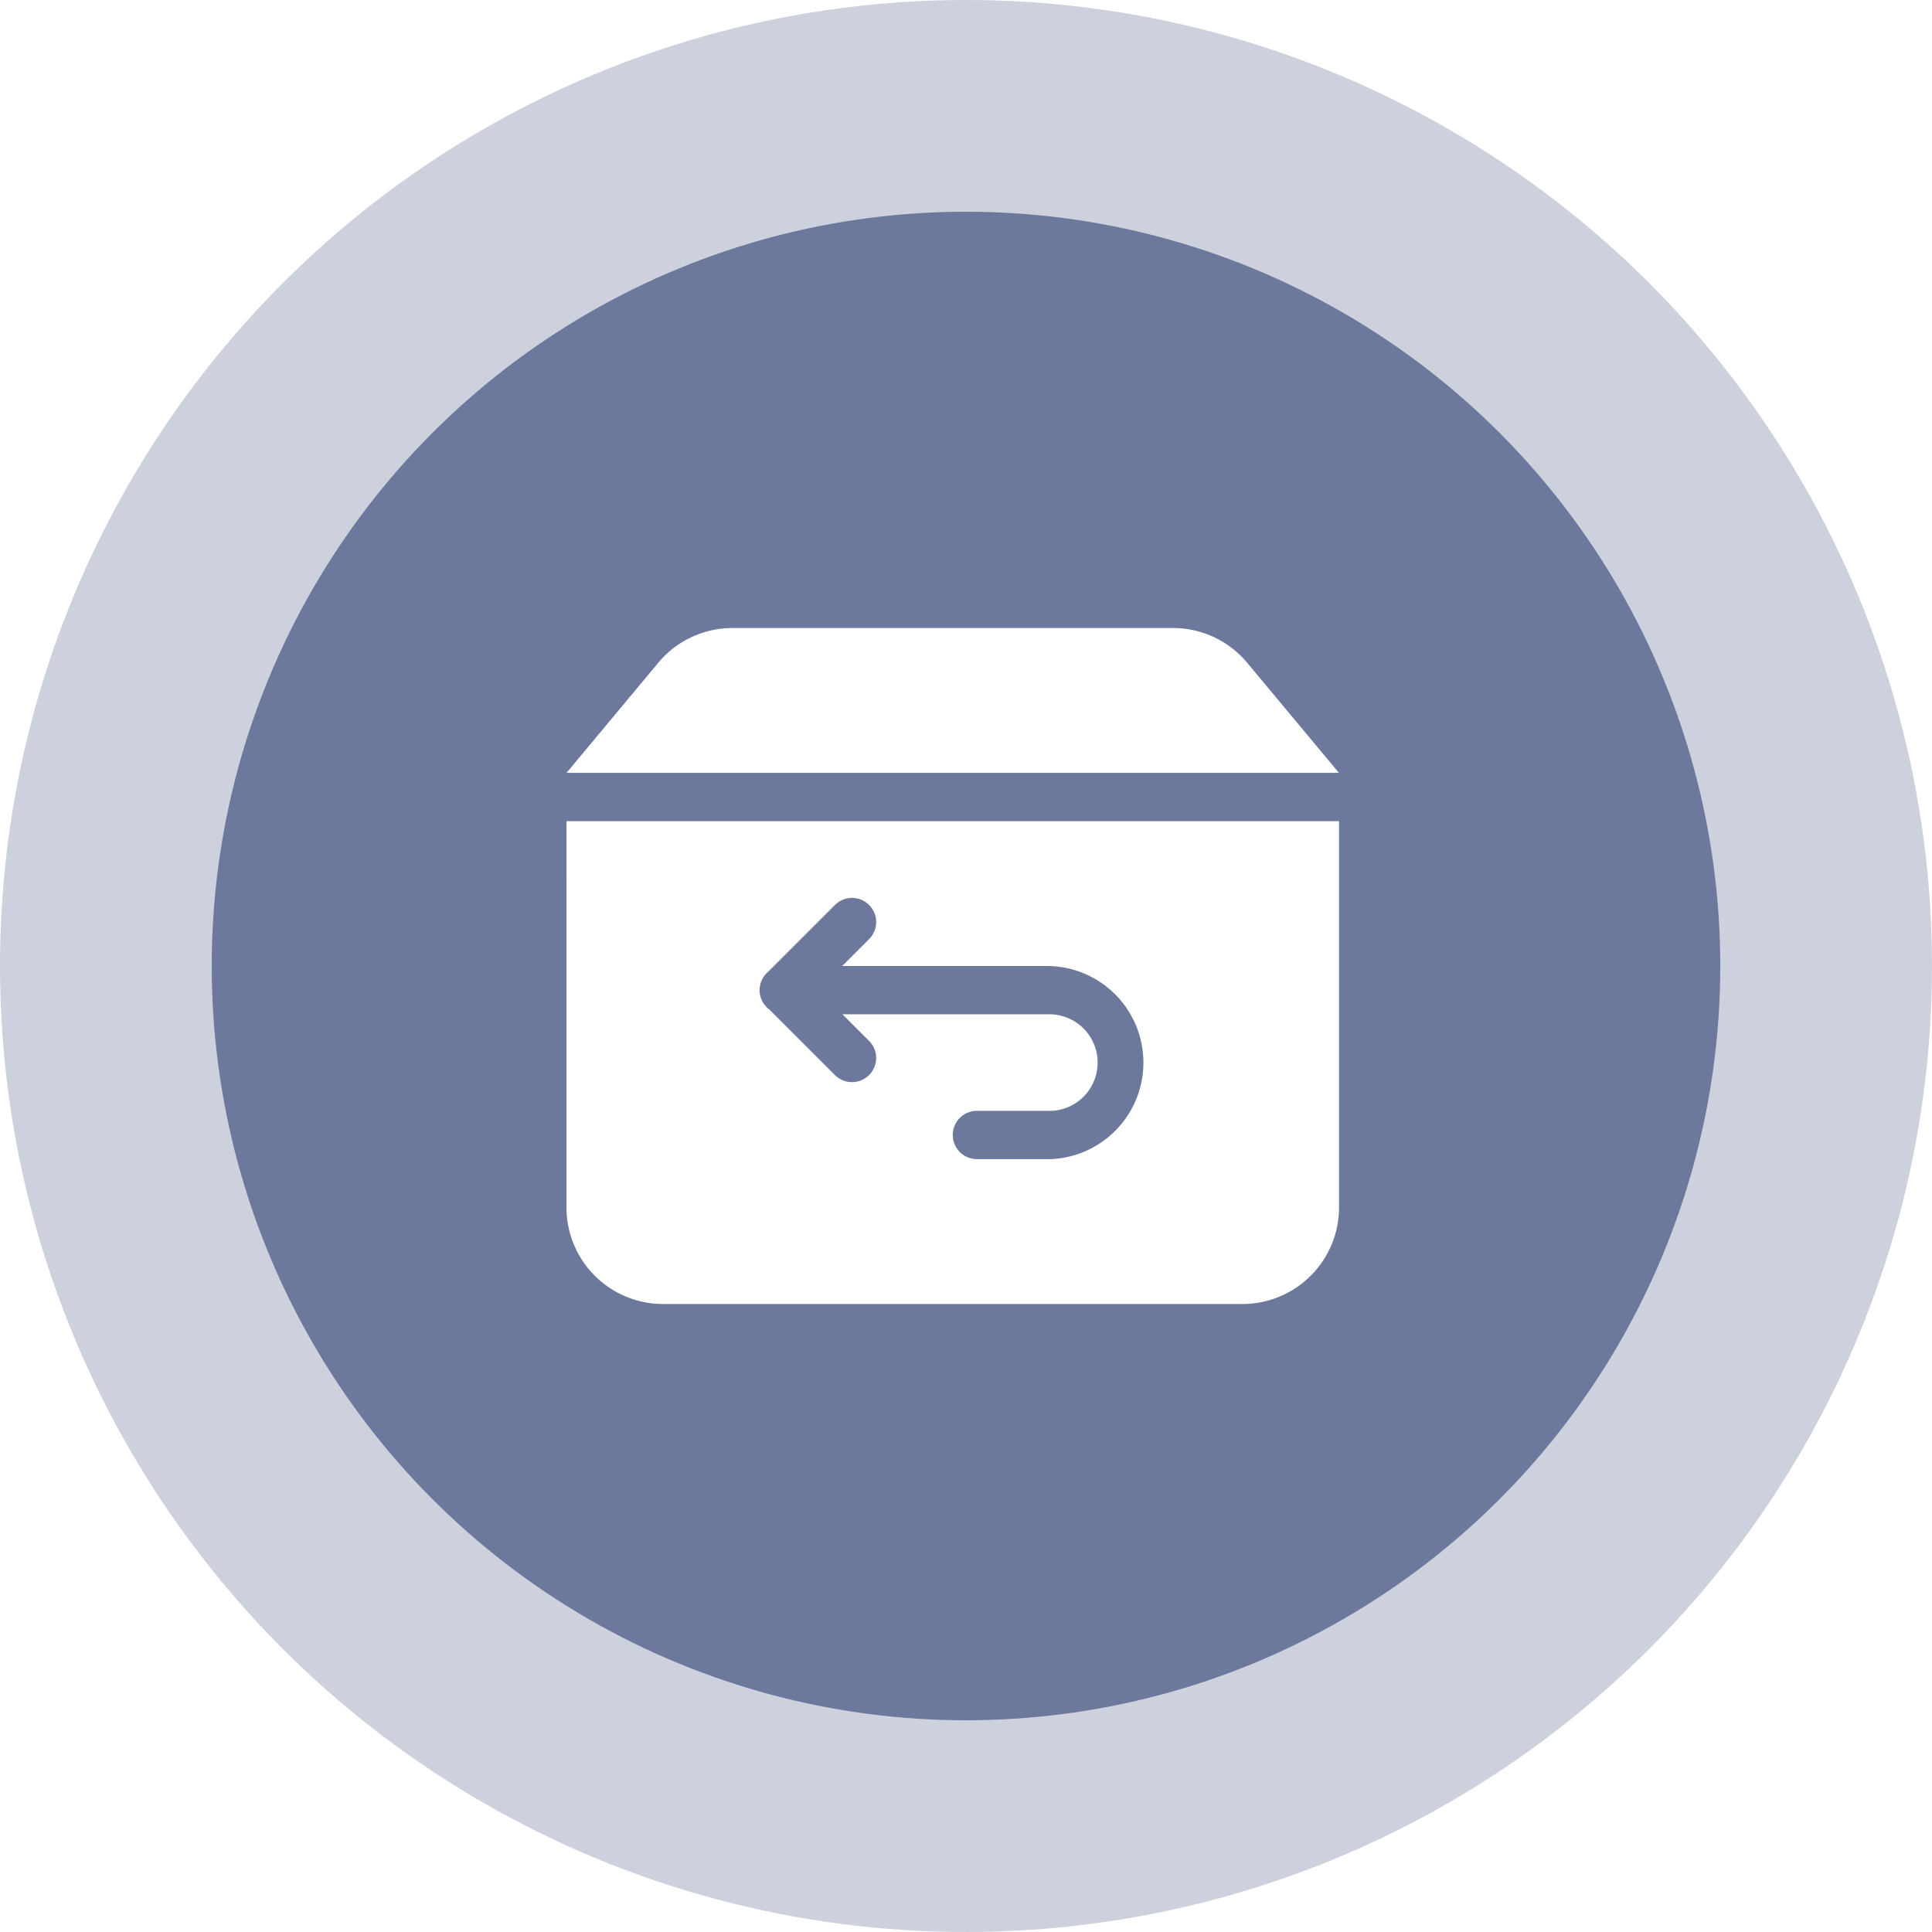
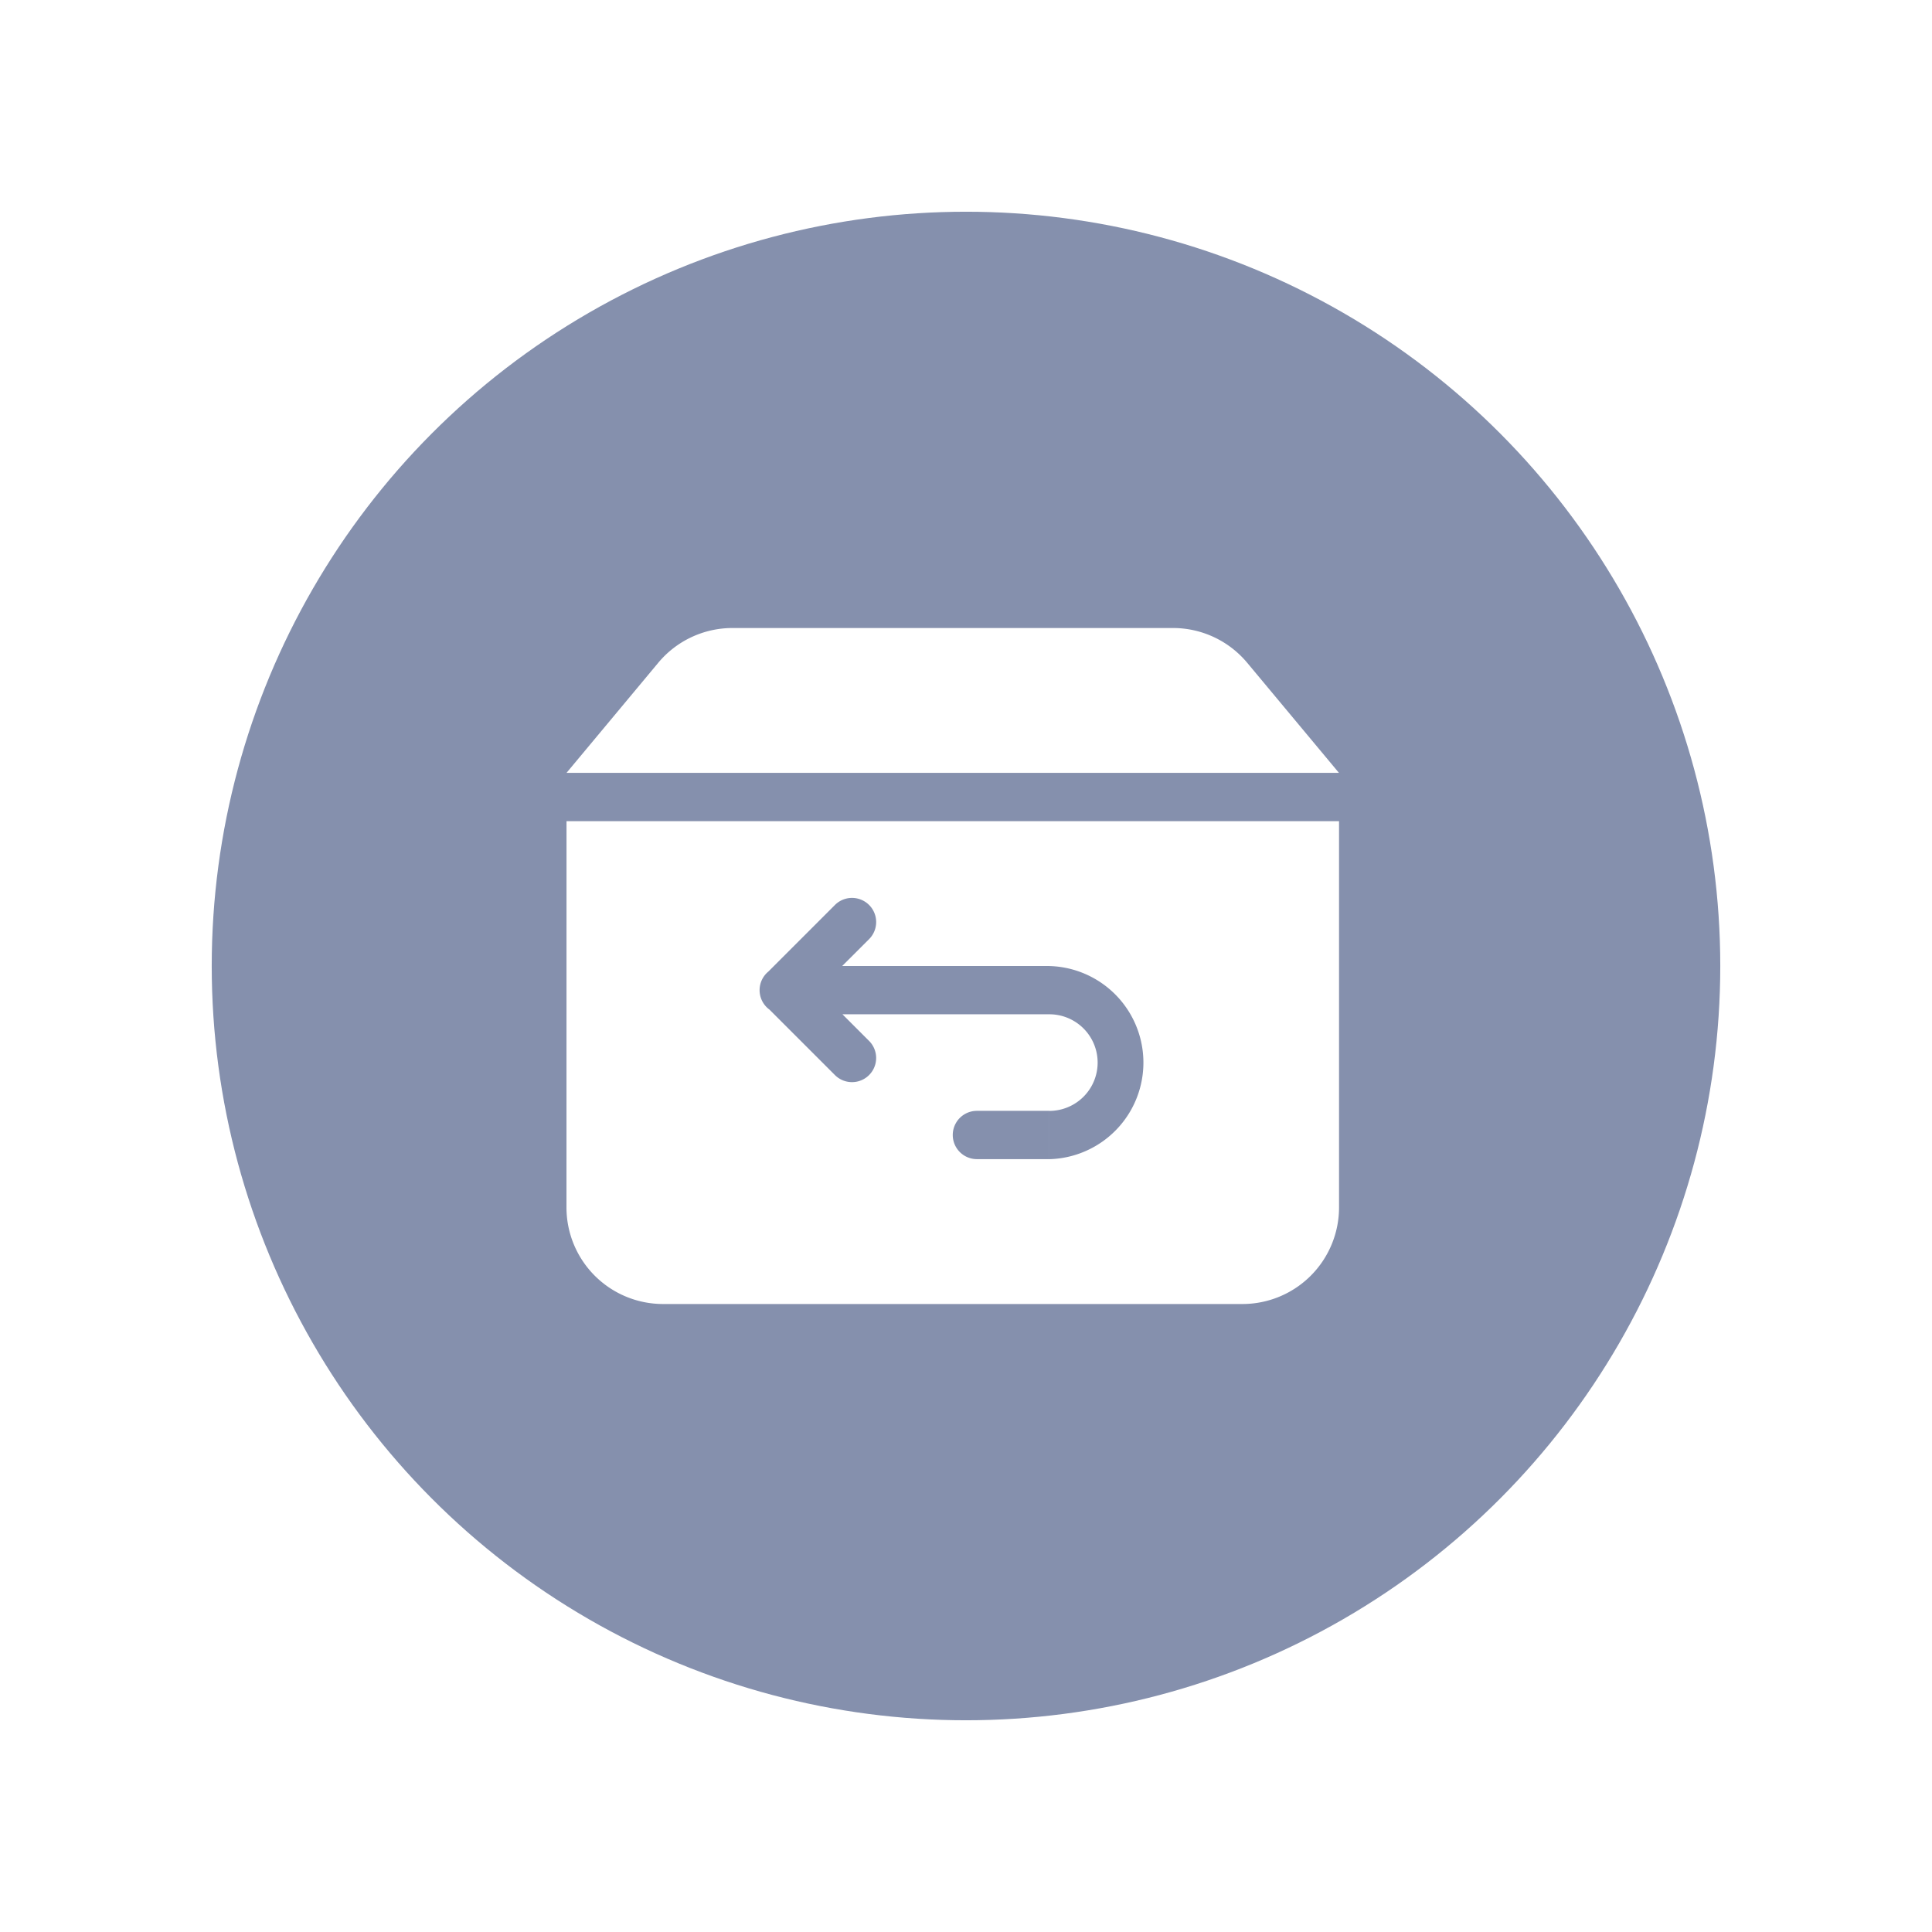
<svg xmlns="http://www.w3.org/2000/svg" width="146" height="146" viewBox="0 0 146 146">
  <defs>
    <radialGradient id="radial-gradient" cx="0.5" cy="0.5" r="0.5" gradientUnits="objectBoundingBox">
      <stop offset="0" stop-color="#061c58" />
      <stop offset="0.897" stop-color="#061c58" />
      <stop offset="1" stop-color="#061c58" />
    </radialGradient>
    <filter id="l_56" x="7" y="7" width="132" height="132" filterUnits="userSpaceOnUse">
      <feOffset input="SourceAlpha" />
      <feGaussianBlur stdDeviation="3" result="blur" />
      <feFlood flood-color="#061c58" />
      <feComposite operator="in" in2="blur" />
      <feComposite in="SourceGraphic" />
    </filter>
    <linearGradient id="linear-gradient" x1="0.5" x2="0.5" y2="1" gradientUnits="objectBoundingBox">
      <stop offset="0" stop-color="#fff" />
      <stop offset="1" stop-color="#fff" />
    </linearGradient>
  </defs>
  <g id="l_284" data-name="l 284" transform="translate(-1448 -3962)">
-     <circle id="l_55" data-name="l 55" cx="73" cy="73" r="73" transform="translate(1448 3962)" fill="#061c58" opacity="0.2" />
    <g transform="matrix(1, 0, 0, 1, 1448, 3962)" filter="url(#l_56)">
      <circle id="l_56-2" data-name="l 56" cx="57" cy="57" r="57" transform="translate(16 16)" opacity="0.49" fill="url(#radial-gradient)" />
    </g>
    <path id="l_232" data-name="l 232" d="M191.519,242.523h15.635v-3.649H191.5l2.056-2.054a1.825,1.825,0,0,0-2.58-2.581l-5.052,5.053a1.821,1.821,0,0,0,.082,2.879l4.969,4.969a1.825,1.825,0,0,0,2.58-2.581l-2.036-2.036Zm-20.852-14.595h58.379v29.189a7.3,7.3,0,0,1-7.3,7.3H177.964a7.3,7.3,0,0,1-7.3-7.3Zm12.539-14.595h33.3a7.3,7.3,0,0,1,5.6,2.627l6.934,8.319H170.667l6.932-8.319a7.3,7.3,0,0,1,5.608-2.627Zm23.948,25.541v3.649a3.649,3.649,0,1,1,0,7.3v3.649a7.3,7.3,0,0,0,0-14.595ZM201.68,249.82a1.824,1.824,0,1,0,0,3.649h5.473V249.82Z" transform="translate(1320.144 3796.126)" fill="url(#linear-gradient)" />
  </g>
</svg>